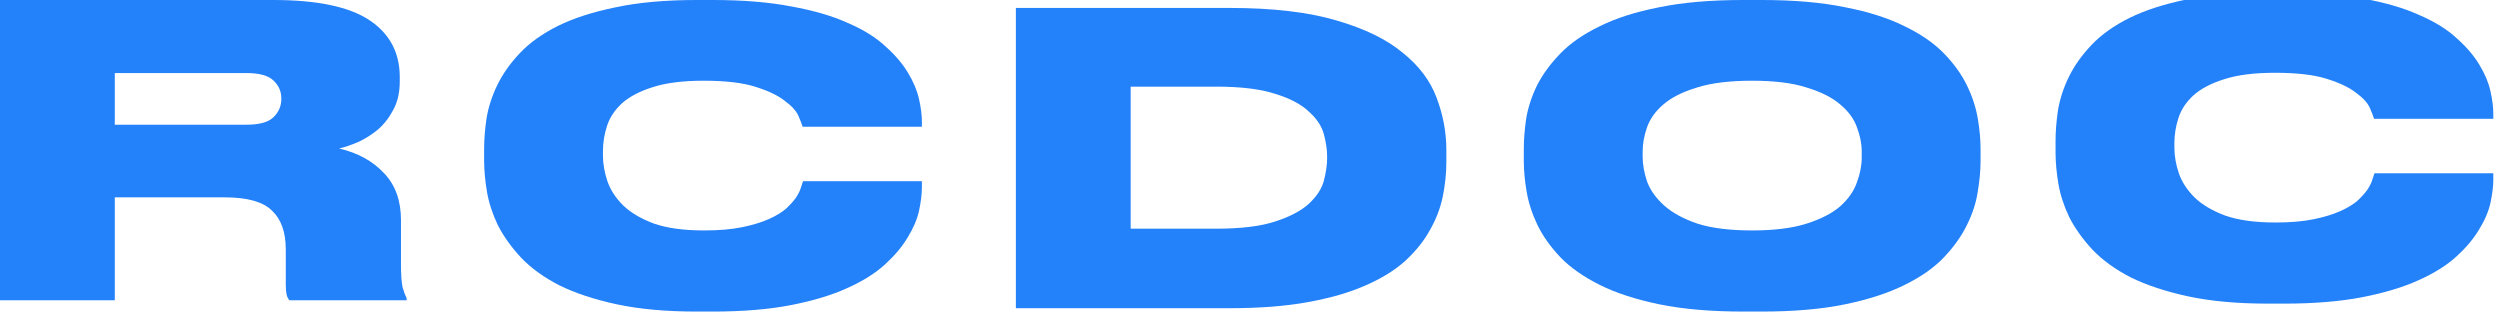
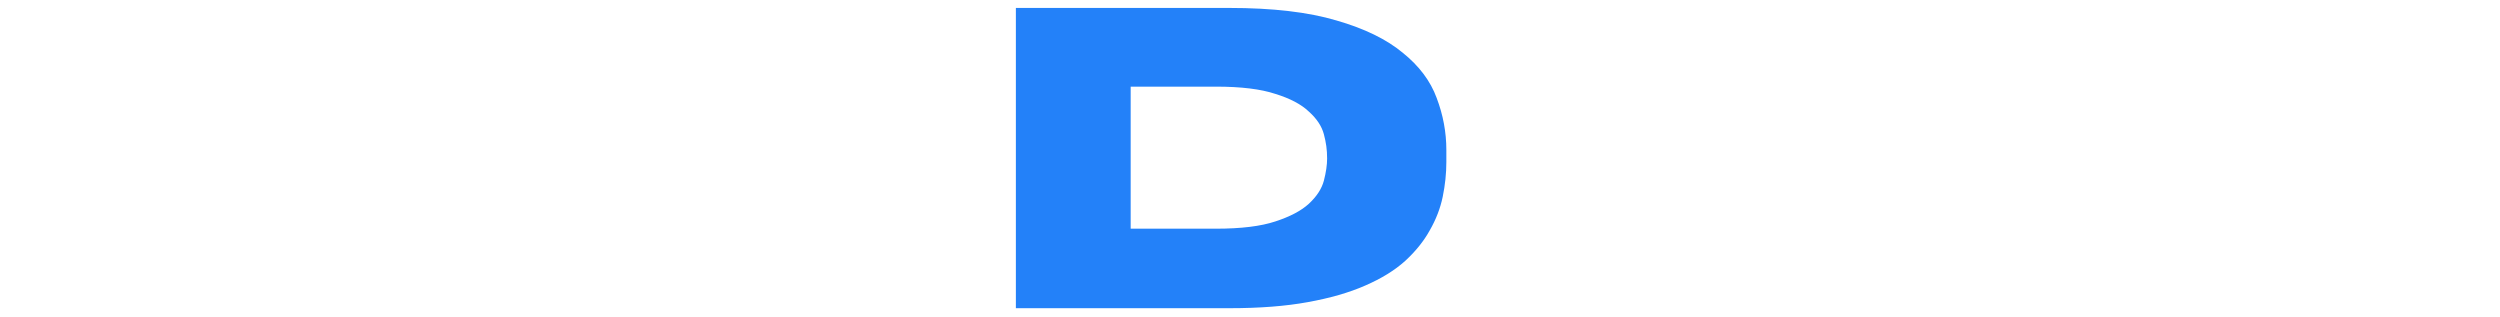
<svg xmlns="http://www.w3.org/2000/svg" width="315" height="40" viewBox="0 0 315 40" fill="none">
-   <path d="M14.464 15.713H31.067C32.663 15.713 33.784 15.408 34.429 14.797C35.108 14.153 35.448 13.374 35.448 12.458V12.408C35.448 11.526 35.125 10.78 34.48 10.17C33.835 9.526 32.697 9.204 31.067 9.204H14.464V15.713ZM14.464 37.833H0V0H34.429C39.963 0 44.004 0.848 46.55 2.543C49.097 4.238 50.37 6.628 50.37 9.712V10.272C50.37 11.662 50.098 12.848 49.555 13.831C49.046 14.814 48.401 15.645 47.62 16.323C46.839 16.967 46.007 17.493 45.124 17.899C44.241 18.272 43.443 18.544 42.73 18.713C45.073 19.255 46.958 20.289 48.384 21.815C49.81 23.306 50.523 25.273 50.523 27.714V33.307C50.523 34.629 50.591 35.595 50.727 36.206C50.896 36.782 51.066 37.24 51.236 37.578V37.833H36.466C36.296 37.629 36.178 37.392 36.11 37.121C36.042 36.816 36.008 36.392 36.008 35.849V31.426C36.008 29.256 35.43 27.629 34.276 26.544C33.155 25.425 31.169 24.866 28.317 24.866H14.464V37.833Z" fill="#2381F9" />
-   <path d="M87.789 39.257C83.918 39.257 80.557 38.952 77.705 38.341C74.887 37.731 72.476 36.934 70.473 35.951C68.504 34.934 66.891 33.765 65.635 32.443C64.412 31.12 63.444 29.765 62.731 28.375C62.053 26.951 61.594 25.544 61.356 24.154C61.119 22.73 61 21.425 61 20.238V18.764C61 17.577 61.102 16.289 61.305 14.899C61.543 13.476 62.002 12.069 62.68 10.678C63.36 9.289 64.31 7.95 65.533 6.661C66.755 5.373 68.351 4.237 70.32 3.254C72.323 2.271 74.751 1.491 77.603 0.915C80.455 0.305 83.85 0 87.789 0H89.775C93.612 0 96.922 0.271 99.707 0.813C102.525 1.322 104.902 2.017 106.837 2.898C108.806 3.746 110.385 4.729 111.574 5.848C112.796 6.932 113.746 8.051 114.426 9.204C115.105 10.323 115.563 11.424 115.801 12.509C116.038 13.56 116.157 14.492 116.157 15.306V15.967H101.133C101.065 15.73 100.895 15.289 100.623 14.645C100.352 14.001 99.775 13.357 98.892 12.713C98.043 12.035 96.804 11.441 95.174 10.933C93.578 10.424 91.405 10.17 88.655 10.17C86.04 10.17 83.901 10.441 82.238 10.984C80.608 11.492 79.318 12.17 78.367 13.018C77.45 13.865 76.822 14.815 76.483 15.866C76.143 16.916 75.973 17.967 75.973 19.018V19.628C75.973 20.645 76.16 21.713 76.534 22.832C76.907 23.917 77.569 24.934 78.52 25.883C79.471 26.798 80.761 27.561 82.391 28.171C84.054 28.747 86.159 29.036 88.706 29.036C90.573 29.036 92.169 28.9 93.493 28.629C94.817 28.358 95.938 28.019 96.855 27.612C97.771 27.205 98.502 26.764 99.045 26.29C99.588 25.781 100.012 25.306 100.318 24.866C100.623 24.391 100.827 23.967 100.929 23.595C101.065 23.222 101.15 22.968 101.184 22.832H116.157V23.645C116.157 24.459 116.038 25.425 115.801 26.544C115.563 27.629 115.088 28.747 114.375 29.9C113.696 31.053 112.745 32.188 111.523 33.307C110.3 34.426 108.704 35.426 106.735 36.307C104.8 37.189 102.44 37.901 99.656 38.443C96.872 38.985 93.578 39.257 89.775 39.257H87.789Z" fill="#2381F9" />
-   <path d="M285.789 38.257C281.918 38.257 278.557 37.952 275.705 37.341C272.887 36.731 270.476 35.934 268.473 34.951C266.504 33.934 264.891 32.765 263.635 31.443C262.412 30.12 261.444 28.765 260.731 27.375C260.053 25.951 259.594 24.544 259.356 23.154C259.119 21.73 259 20.425 259 19.238V17.764C259 16.577 259.102 15.289 259.305 13.899C259.543 12.476 260.002 11.069 260.68 9.678C261.36 8.289 262.31 6.95 263.533 5.661C264.755 4.373 266.351 3.237 268.32 2.254C270.323 1.271 272.751 0.491 275.603 -0.085C278.455 -0.695 281.851 -1 285.789 -1H287.775C291.612 -1 294.922 -0.729 297.707 -0.187C300.525 0.322 302.902 1.017 304.837 1.898C306.806 2.746 308.385 3.729 309.574 4.848C310.796 5.932 311.746 7.051 312.426 8.204C313.105 9.323 313.563 10.424 313.801 11.509C314.038 12.56 314.157 13.492 314.157 14.306V14.967H299.133C299.065 14.73 298.895 14.289 298.623 13.645C298.352 13.001 297.775 12.357 296.892 11.713C296.043 11.035 294.804 10.441 293.174 9.933C291.578 9.424 289.405 9.17 286.655 9.17C284.04 9.17 281.902 9.441 280.238 9.984C278.608 10.492 277.318 11.17 276.367 12.018C275.45 12.865 274.822 13.815 274.483 14.866C274.143 15.916 273.973 16.967 273.973 18.018V18.628C273.973 19.645 274.16 20.713 274.534 21.832C274.907 22.917 275.569 23.934 276.52 24.883C277.471 25.798 278.761 26.561 280.391 27.171C282.054 27.747 284.159 28.036 286.706 28.036C288.573 28.036 290.169 27.9 291.493 27.629C292.817 27.358 293.938 27.019 294.855 26.612C295.771 26.205 296.502 25.764 297.045 25.29C297.588 24.781 298.012 24.306 298.318 23.866C298.623 23.391 298.827 22.967 298.929 22.595C299.065 22.222 299.15 21.968 299.184 21.832H314.157V22.645C314.157 23.459 314.038 24.425 313.801 25.544C313.563 26.629 313.088 27.747 312.375 28.9C311.696 30.053 310.745 31.188 309.523 32.307C308.3 33.426 306.704 34.426 304.735 35.307C302.8 36.189 300.44 36.901 297.656 37.443C294.872 37.985 291.578 38.257 287.775 38.257H285.789Z" fill="#2381F9" />
-   <path d="M221.947 0C226.021 0 229.536 0.305 232.49 0.915C235.444 1.491 237.939 2.288 239.976 3.305C242.013 4.288 243.66 5.424 244.917 6.712C246.173 8 247.141 9.339 247.82 10.729C248.499 12.119 248.957 13.509 249.195 14.899C249.432 16.289 249.551 17.577 249.551 18.764V20.289C249.551 21.476 249.432 22.764 249.195 24.154C248.991 25.544 248.533 26.951 247.82 28.375C247.141 29.765 246.173 31.12 244.917 32.443C243.694 33.731 242.048 34.883 239.976 35.901C237.939 36.917 235.444 37.731 232.49 38.341C229.536 38.952 226.021 39.257 221.947 39.257H219.655C215.581 39.257 212.05 38.952 209.062 38.341C206.108 37.731 203.612 36.917 201.575 35.901C199.538 34.883 197.891 33.731 196.635 32.443C195.378 31.12 194.411 29.765 193.732 28.375C193.053 26.951 192.594 25.544 192.357 24.154C192.119 22.764 192 21.476 192 20.289V18.764C192 17.577 192.102 16.289 192.306 14.899C192.543 13.509 193.002 12.119 193.681 10.729C194.394 9.339 195.378 8 196.635 6.712C197.891 5.424 199.538 4.288 201.575 3.305C203.612 2.288 206.108 1.491 209.062 0.915C212.016 0.305 215.547 0 219.655 0H221.947ZM234.578 19.12C234.578 18.103 234.374 17.069 233.967 16.018C233.593 14.967 232.897 14.018 231.879 13.17C230.86 12.289 229.451 11.577 227.651 11.034C225.886 10.458 223.594 10.17 220.776 10.17C217.924 10.17 215.598 10.458 213.798 11.034C211.999 11.577 210.59 12.289 209.571 13.17C208.586 14.018 207.907 14.967 207.534 16.018C207.16 17.069 206.974 18.103 206.974 19.12V19.73C206.974 20.713 207.16 21.764 207.534 22.883C207.941 23.967 208.654 24.968 209.673 25.883C210.692 26.798 212.083 27.561 213.849 28.171C215.649 28.747 217.957 29.036 220.776 29.036C223.56 29.036 225.852 28.747 227.651 28.171C229.451 27.595 230.86 26.866 231.879 25.985C232.897 25.069 233.593 24.069 233.967 22.984C234.374 21.9 234.578 20.849 234.578 19.832V19.12Z" fill="#2381F9" />
-   <path d="M128 1H154.891C160.358 1 164.855 1.526 168.387 2.577C171.919 3.593 174.702 4.95 176.742 6.644C178.81 8.306 180.238 10.204 181.019 12.34C181.832 14.476 182.24 16.662 182.24 18.899V20.425C182.24 21.849 182.087 23.306 181.781 24.798C181.478 26.256 180.933 27.663 180.152 29.019C179.406 30.375 178.37 31.663 177.044 32.883C175.722 34.07 174.042 35.104 172.005 35.985C170 36.867 167.59 37.562 164.773 38.07C161.987 38.579 158.71 38.833 154.942 38.833H128V1ZM142.464 28.815H153.212C156.367 28.815 158.863 28.51 160.696 27.9C162.564 27.29 163.973 26.544 164.926 25.663C165.911 24.747 166.538 23.781 166.809 22.764C167.08 21.713 167.217 20.781 167.217 19.967V19.662C167.217 18.849 167.08 17.933 166.809 16.916C166.538 15.899 165.911 14.95 164.926 14.069C163.973 13.153 162.564 12.407 160.696 11.831C158.863 11.221 156.367 10.916 153.212 10.916H142.464V28.815Z" fill="#2381F9" />
+   <path d="M128 1H154.891C160.358 1 164.855 1.526 168.387 2.577C171.919 3.593 174.702 4.95 176.742 6.644C178.81 8.306 180.238 10.204 181.019 12.34C181.832 14.476 182.24 16.662 182.24 18.899V20.425C182.24 21.849 182.087 23.306 181.781 24.798C181.478 26.256 180.933 27.663 180.152 29.019C179.406 30.375 178.37 31.663 177.044 32.883C175.722 34.07 174.042 35.104 172.005 35.985C170 36.867 167.59 37.562 164.773 38.07C161.987 38.579 158.71 38.833 154.942 38.833H128V1ZM142.464 28.815H153.212C156.367 28.815 158.863 28.51 160.696 27.9C162.564 27.29 163.973 26.544 164.926 25.663C165.911 24.747 166.538 23.781 166.809 22.764C167.08 21.713 167.217 20.781 167.217 19.967C167.217 18.849 167.08 17.933 166.809 16.916C166.538 15.899 165.911 14.95 164.926 14.069C163.973 13.153 162.564 12.407 160.696 11.831C158.863 11.221 156.367 10.916 153.212 10.916H142.464V28.815Z" fill="#2381F9" />
</svg>